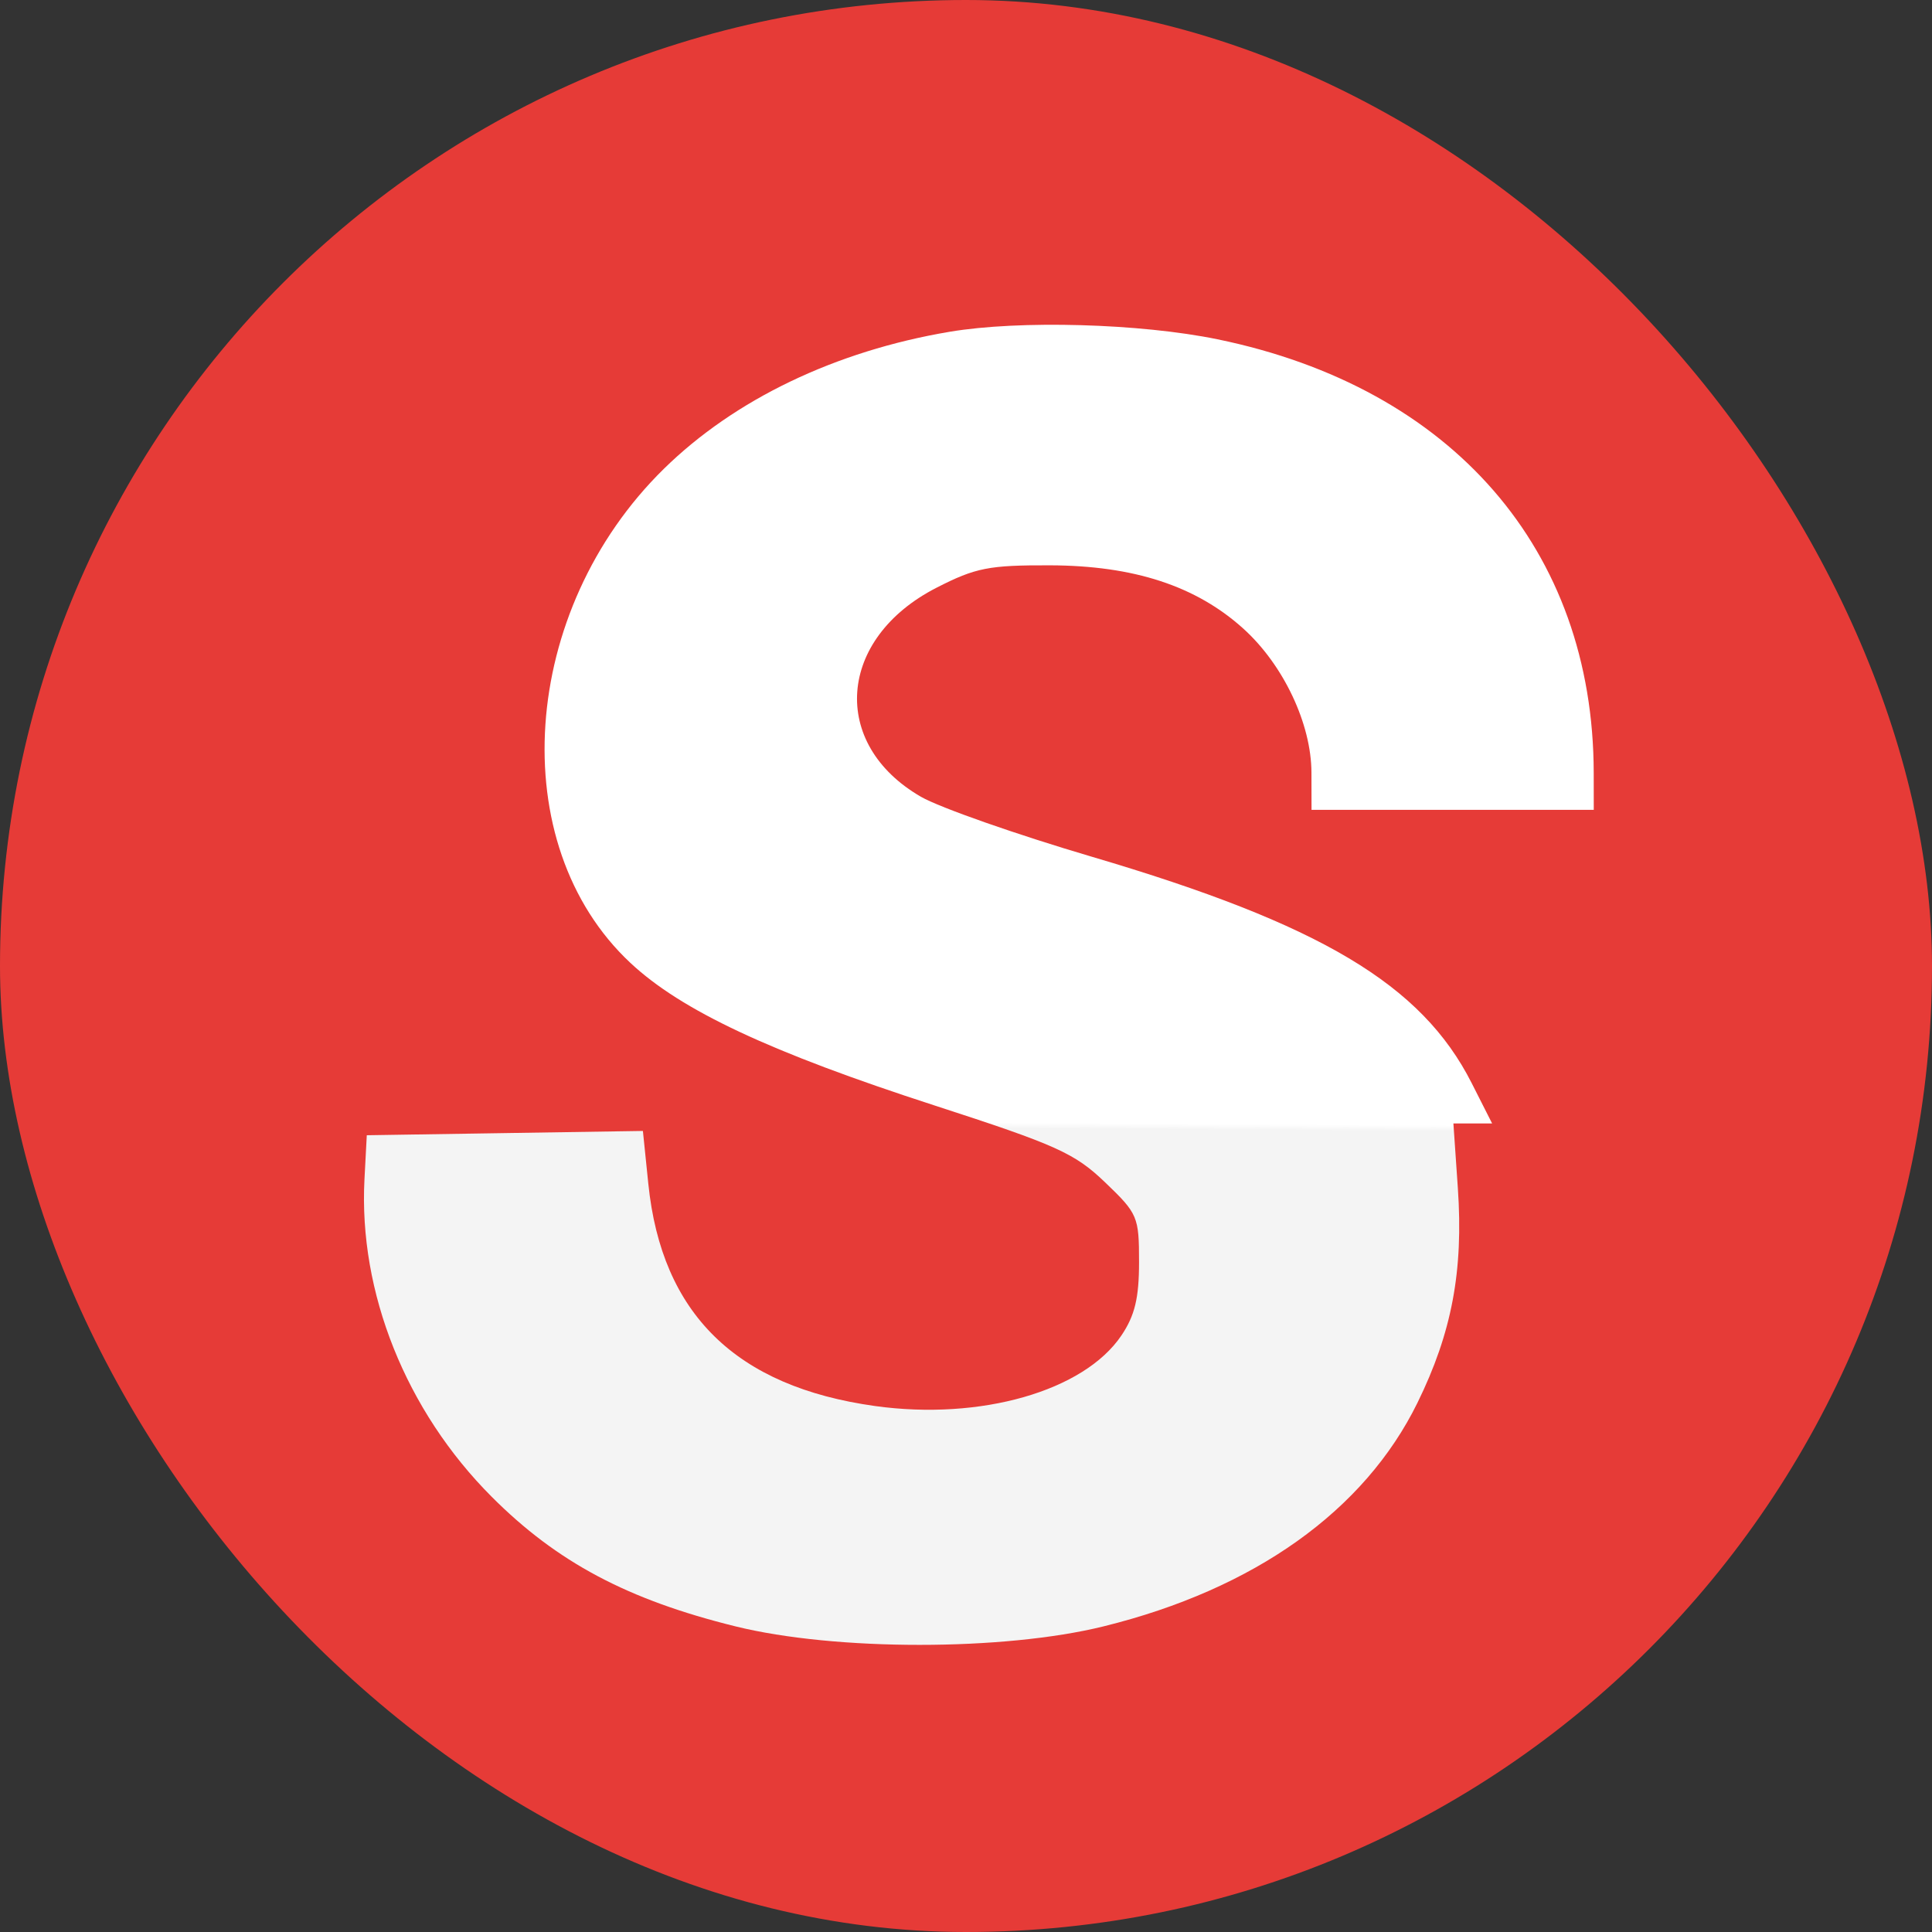
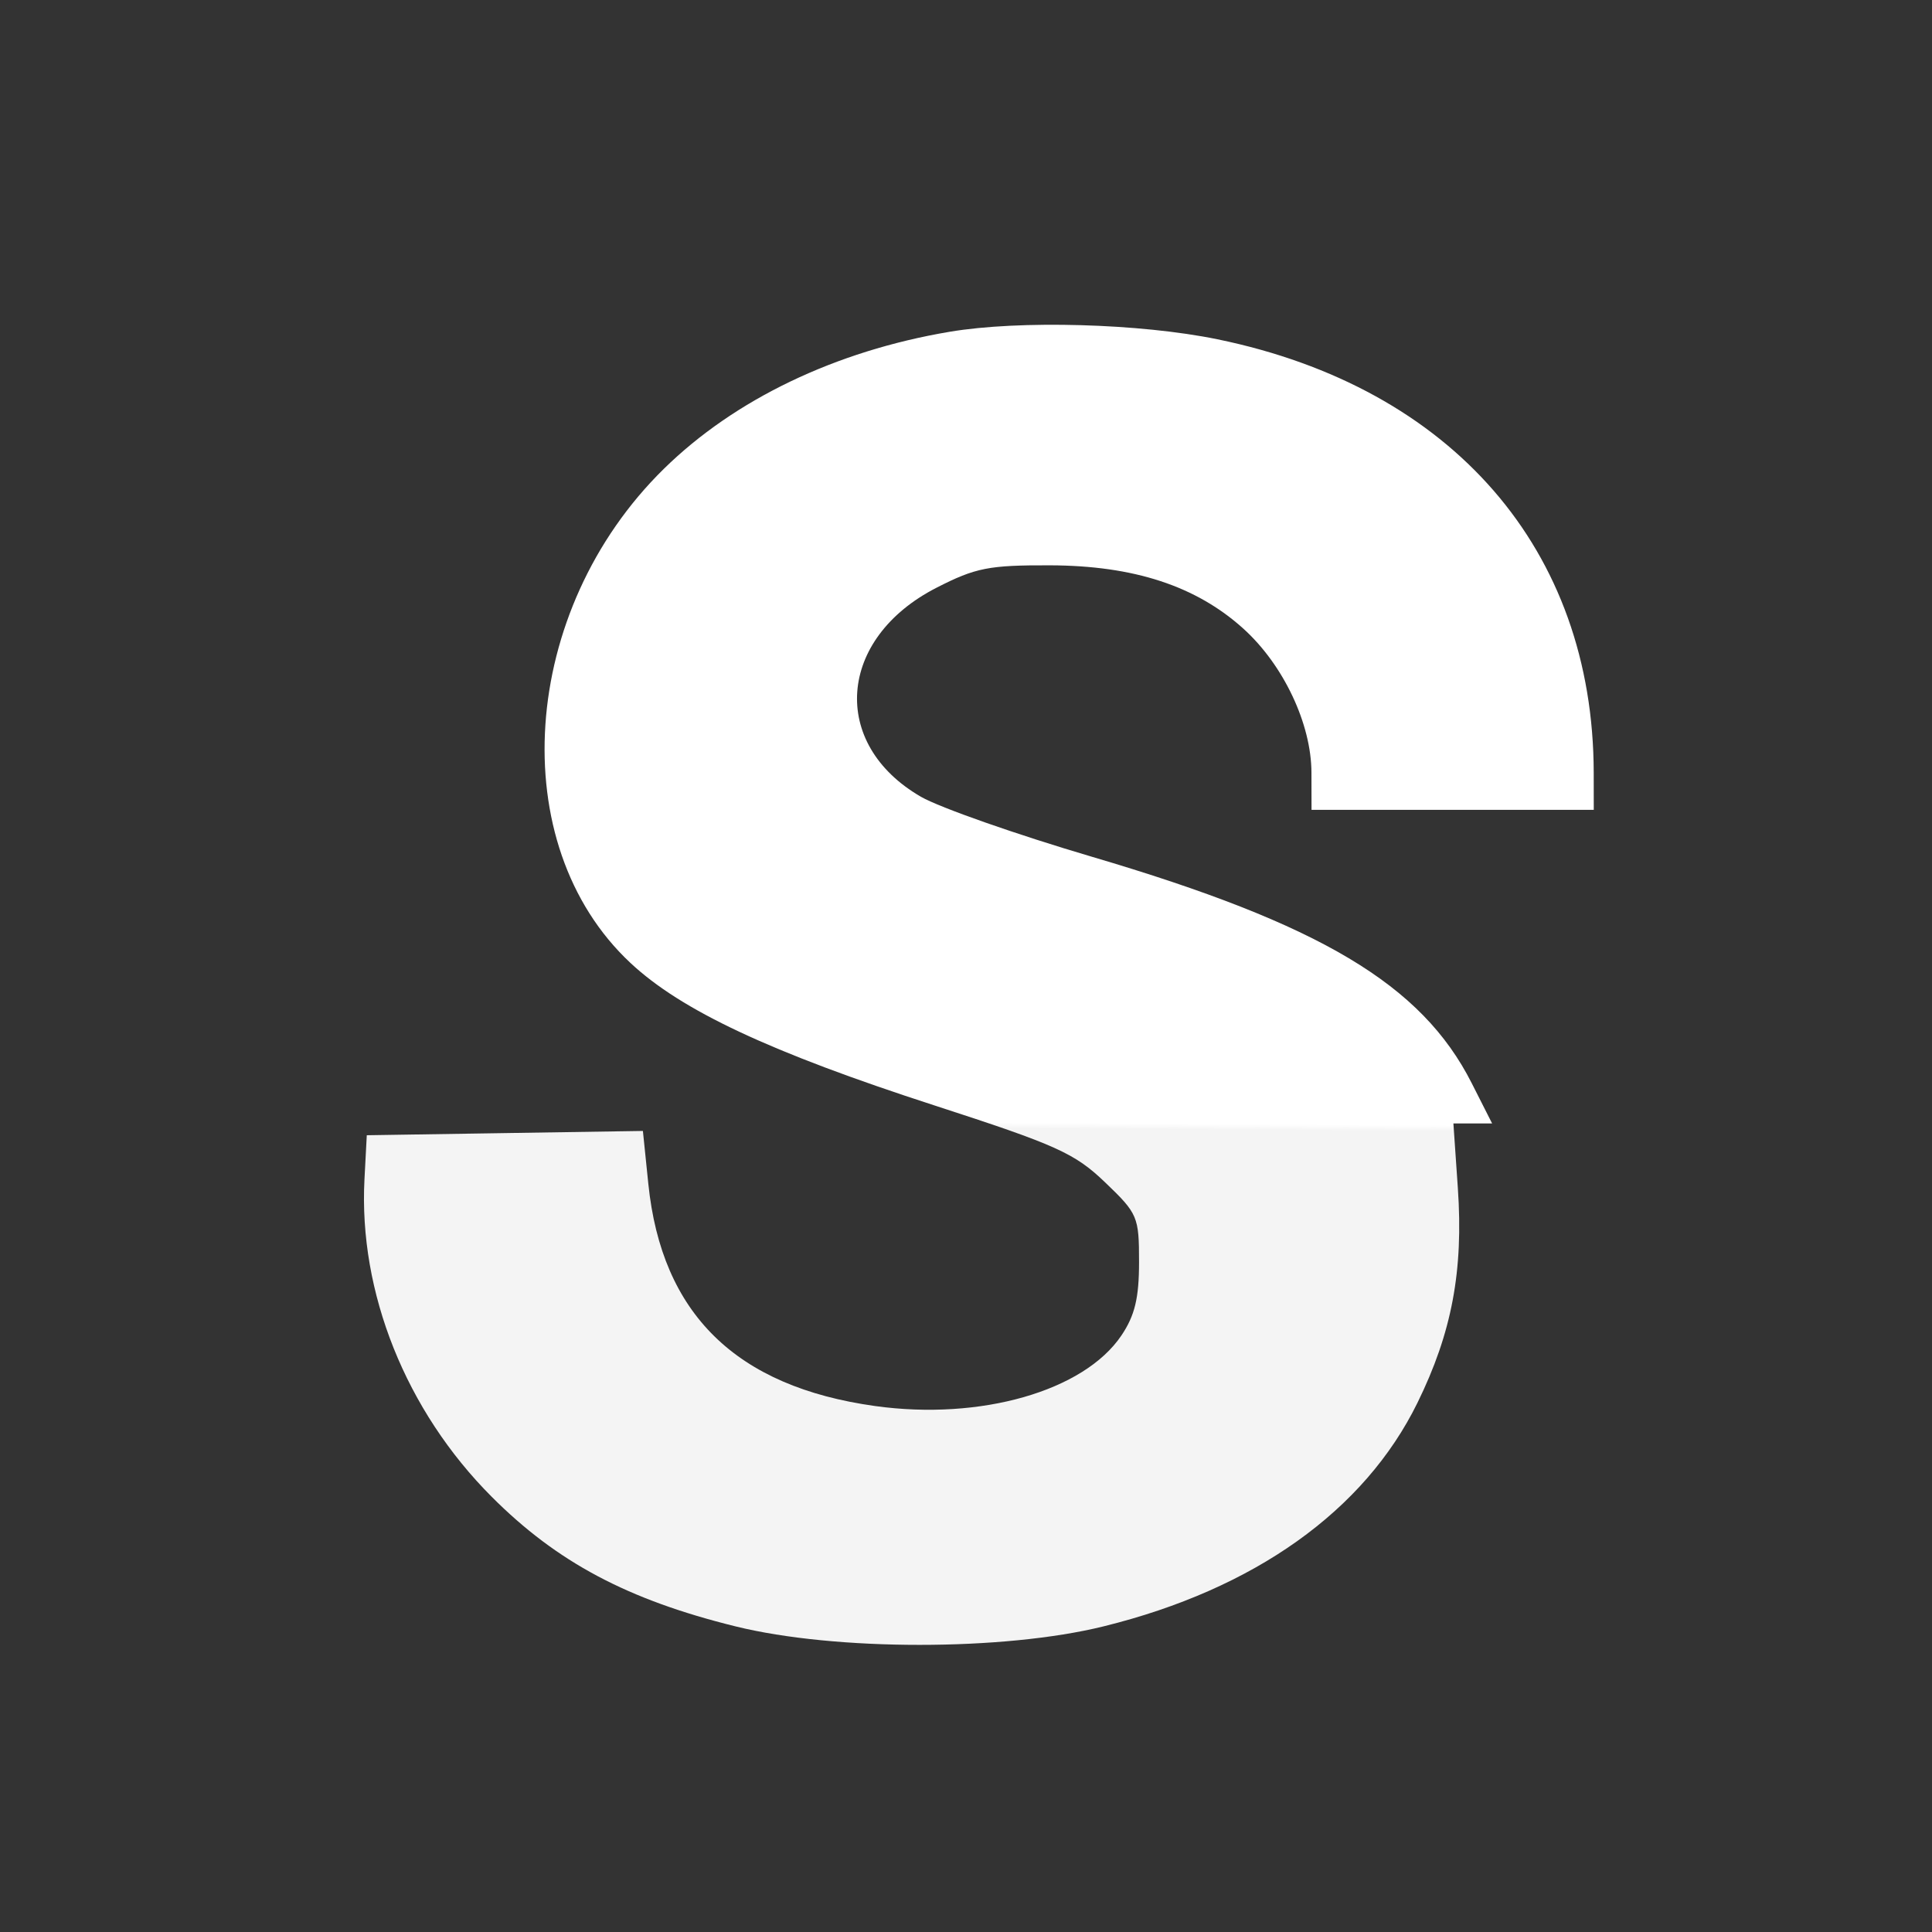
<svg xmlns="http://www.w3.org/2000/svg" width="72" height="72" viewBox="0 0 72 72" fill="none">
  <rect x="0" y="0" width="72" height="72" fill="#333333" stroke="none" />
-   <rect width="72" height="72" rx="36" fill="#E63B37" />
  <path fill-rule="evenodd" clip-rule="evenodd" d="M35.387 12.365C31.134 13.082 27.378 14.884 24.741 17.471C19.358 22.751 18.767 31.463 23.492 35.883C25.392 37.66 28.695 39.209 34.827 41.197C39.375 42.672 40.05 42.976 41.182 44.061C42.402 45.229 42.449 45.34 42.449 47.034C42.449 48.376 42.292 49.026 41.791 49.77C40.395 51.842 36.542 52.945 32.613 52.399C27.426 51.677 24.658 48.965 24.161 44.117L23.959 42.147L18.814 42.227L13.669 42.307L13.583 43.942C13.36 48.163 15.125 52.574 18.32 55.776C20.755 58.218 23.39 59.619 27.413 60.611C31.135 61.529 37.4 61.529 41.122 60.611C46.747 59.224 50.848 56.304 52.824 52.279C54.107 49.666 54.541 47.362 54.33 44.279L54.164 41.868H54.886H55.607L54.843 40.36C52.981 36.687 49.217 34.444 40.696 31.93C37.883 31.1 35.015 30.094 34.322 29.694C30.914 27.726 31.207 23.791 34.903 21.902C36.357 21.158 36.852 21.06 39.134 21.068C42.255 21.078 44.57 21.836 46.331 23.423C47.828 24.772 48.87 26.974 48.874 28.793L48.877 30.181H54.136H59.395L59.393 28.793C59.38 20.494 54.129 14.446 45.37 12.644C42.488 12.052 37.989 11.926 35.387 12.365Z" fill="url(#paint0_linear_6545_2029)" />
  <defs>
    <linearGradient id="paint0_linear_6545_2029" x1="-2.652" y1="-11.126" x2="-3.091" y2="61.189" gradientUnits="userSpaceOnUse">
      <stop offset="0.729" stop-color="white" />
      <stop offset="0.732" stop-color="#F4F4F4" />
      <stop offset="0.801" stop-color="#F4F4F4" />
    </linearGradient>
  </defs>
</svg>